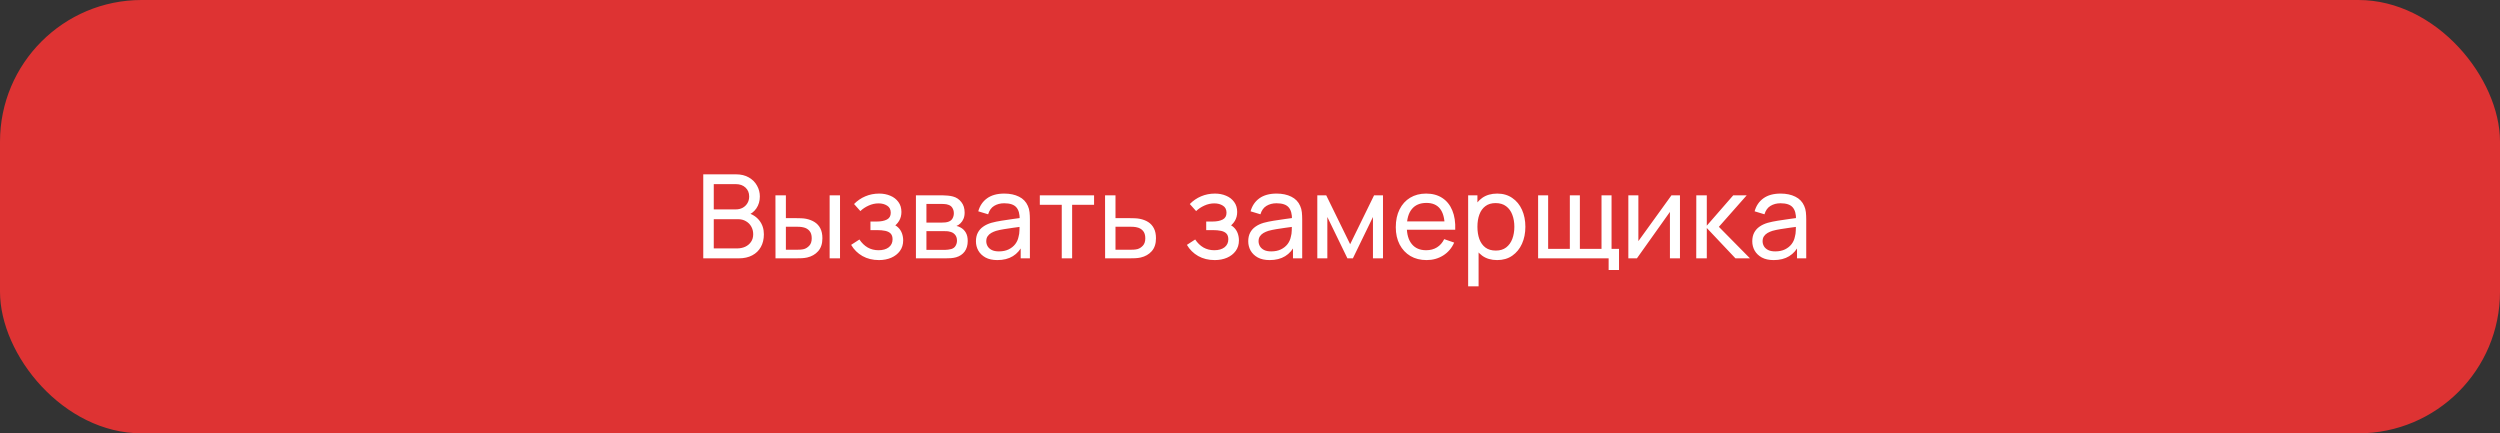
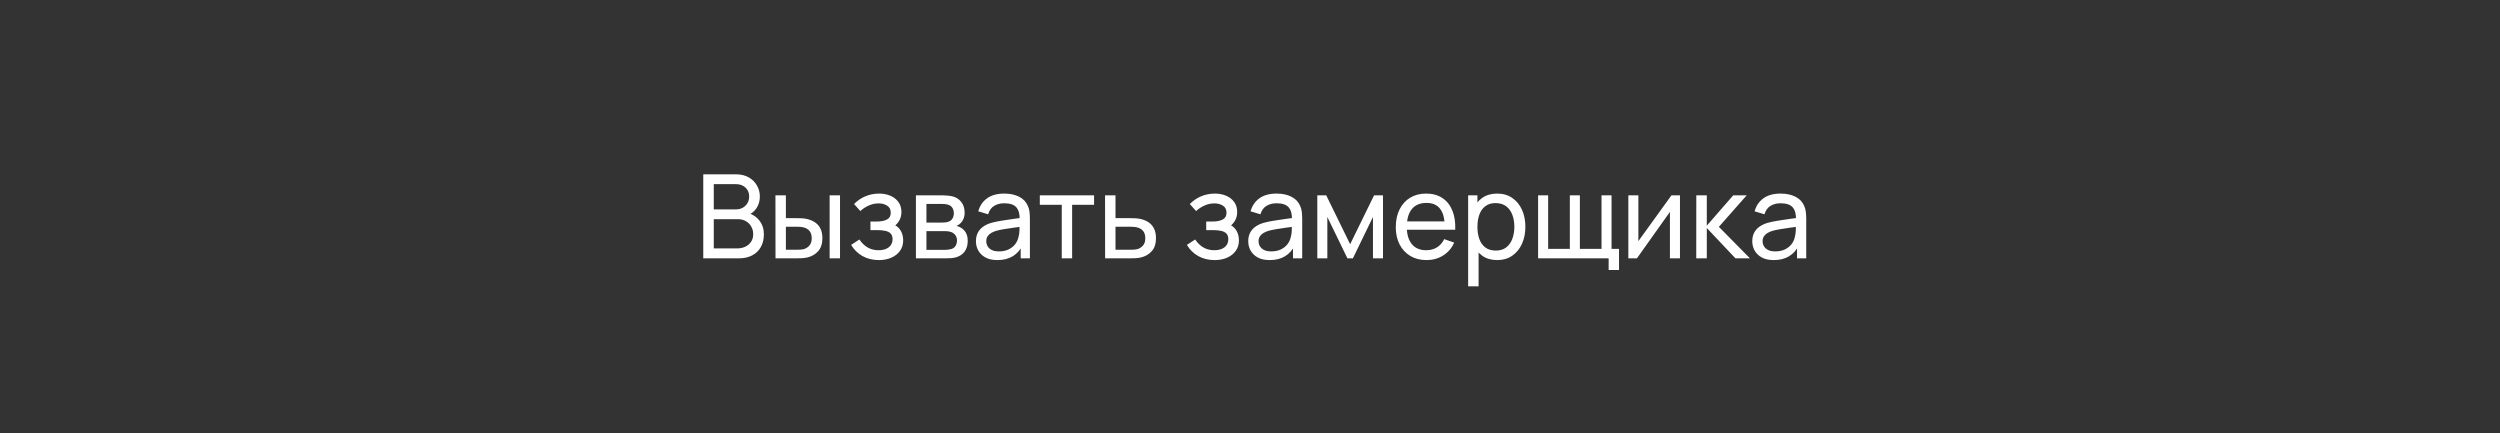
<svg xmlns="http://www.w3.org/2000/svg" width="300" height="52" viewBox="0 0 300 52" fill="none">
  <rect x="0" y="0" width="300" height="52" fill="#333333" stroke="none" />
-   <rect width="300" height="52" rx="17" fill="#DE3333" />
  <path d="M84.392 31V20.92H88.319C88.921 20.92 89.434 21.044 89.859 21.291C90.288 21.538 90.615 21.865 90.839 22.271C91.068 22.672 91.182 23.106 91.182 23.573C91.182 24.119 91.042 24.597 90.762 25.008C90.482 25.419 90.104 25.701 89.628 25.855L89.614 25.512C90.263 25.685 90.767 26.002 91.126 26.464C91.485 26.926 91.665 27.477 91.665 28.116C91.665 28.704 91.544 29.213 91.301 29.642C91.063 30.071 90.718 30.405 90.265 30.643C89.817 30.881 89.285 31 88.669 31H84.392ZM85.652 29.81H88.431C88.804 29.81 89.138 29.742 89.432 29.607C89.726 29.467 89.957 29.271 90.125 29.019C90.298 28.767 90.384 28.464 90.384 28.109C90.384 27.768 90.307 27.463 90.153 27.192C90.004 26.921 89.791 26.707 89.516 26.548C89.245 26.385 88.93 26.303 88.571 26.303H85.652V29.81ZM85.652 25.127H88.305C88.604 25.127 88.872 25.064 89.11 24.938C89.353 24.807 89.544 24.625 89.684 24.392C89.829 24.159 89.901 23.886 89.901 23.573C89.901 23.139 89.754 22.784 89.46 22.509C89.166 22.234 88.781 22.096 88.305 22.096H85.652V25.127ZM93.06 31L93.053 23.44H94.306V26.177H95.461C95.68 26.177 95.904 26.182 96.133 26.191C96.362 26.2 96.56 26.221 96.728 26.254C97.12 26.333 97.463 26.466 97.757 26.653C98.051 26.84 98.28 27.092 98.443 27.409C98.606 27.726 98.688 28.121 98.688 28.592C98.688 29.245 98.518 29.763 98.177 30.146C97.841 30.524 97.4 30.776 96.854 30.902C96.667 30.944 96.453 30.972 96.21 30.986C95.972 30.995 95.746 31 95.531 31H93.06ZM94.306 29.971H95.552C95.692 29.971 95.848 29.966 96.021 29.957C96.194 29.948 96.348 29.924 96.483 29.887C96.721 29.817 96.933 29.679 97.12 29.474C97.311 29.269 97.407 28.975 97.407 28.592C97.407 28.205 97.314 27.906 97.127 27.696C96.945 27.486 96.705 27.348 96.406 27.283C96.271 27.25 96.128 27.229 95.979 27.22C95.83 27.211 95.687 27.206 95.552 27.206H94.306V29.971ZM99.556 31V23.44H100.802V31H99.556ZM105.476 31.21C104.729 31.21 104.069 31.049 103.495 30.727C102.921 30.4 102.468 29.952 102.137 29.383L103.131 28.739C103.406 29.154 103.735 29.474 104.118 29.698C104.501 29.917 104.937 30.027 105.427 30.027C105.94 30.027 106.349 29.91 106.652 29.677C106.955 29.439 107.107 29.119 107.107 28.718C107.107 28.419 107.032 28.191 106.883 28.032C106.734 27.873 106.519 27.764 106.239 27.703C105.959 27.642 105.625 27.612 105.238 27.612H104.454V26.583H105.231C105.721 26.583 106.12 26.504 106.428 26.345C106.736 26.186 106.89 25.916 106.89 25.533C106.89 25.141 106.745 24.856 106.456 24.679C106.171 24.497 105.831 24.406 105.434 24.406C105.014 24.406 104.613 24.495 104.23 24.672C103.847 24.845 103.518 25.064 103.243 25.33L102.487 24.483C102.879 24.082 103.329 23.774 103.838 23.559C104.351 23.34 104.909 23.23 105.511 23.23C105.996 23.23 106.44 23.316 106.841 23.489C107.247 23.657 107.569 23.907 107.807 24.238C108.05 24.565 108.171 24.964 108.171 25.435C108.171 25.836 108.078 26.193 107.891 26.506C107.704 26.819 107.429 27.092 107.065 27.325L107.016 26.884C107.324 26.959 107.578 27.096 107.779 27.297C107.984 27.493 108.136 27.726 108.234 27.997C108.332 28.268 108.381 28.55 108.381 28.844C108.381 29.339 108.25 29.763 107.989 30.118C107.732 30.468 107.385 30.739 106.946 30.93C106.507 31.117 106.017 31.21 105.476 31.21ZM109.911 31V23.44H113.131C113.322 23.44 113.527 23.452 113.747 23.475C113.971 23.494 114.174 23.529 114.356 23.58C114.762 23.687 115.095 23.909 115.357 24.245C115.623 24.576 115.756 24.996 115.756 25.505C115.756 25.79 115.711 26.037 115.623 26.247C115.539 26.457 115.417 26.639 115.259 26.793C115.189 26.863 115.112 26.926 115.028 26.982C114.944 27.038 114.86 27.082 114.776 27.115C114.939 27.143 115.105 27.206 115.273 27.304C115.539 27.449 115.746 27.652 115.896 27.913C116.05 28.174 116.127 28.508 116.127 28.914C116.127 29.427 116.003 29.852 115.756 30.188C115.508 30.519 115.168 30.748 114.734 30.874C114.552 30.925 114.351 30.96 114.132 30.979C113.912 30.993 113.7 31 113.495 31H109.911ZM111.171 29.985H113.425C113.523 29.985 113.639 29.976 113.775 29.957C113.915 29.938 114.038 29.915 114.146 29.887C114.388 29.817 114.563 29.686 114.671 29.495C114.783 29.304 114.839 29.096 114.839 28.872C114.839 28.573 114.755 28.331 114.587 28.144C114.423 27.957 114.206 27.841 113.936 27.794C113.838 27.766 113.73 27.75 113.614 27.745C113.502 27.74 113.401 27.738 113.312 27.738H111.171V29.985ZM111.171 26.709H113.047C113.177 26.709 113.315 26.702 113.46 26.688C113.604 26.669 113.73 26.639 113.838 26.597C114.052 26.518 114.209 26.387 114.307 26.205C114.409 26.018 114.461 25.815 114.461 25.596C114.461 25.353 114.405 25.141 114.293 24.959C114.185 24.772 114.02 24.644 113.796 24.574C113.646 24.518 113.478 24.488 113.292 24.483C113.11 24.474 112.993 24.469 112.942 24.469H111.171V26.709ZM119.682 31.21C119.117 31.21 118.643 31.107 118.261 30.902C117.883 30.692 117.596 30.417 117.4 30.076C117.208 29.735 117.113 29.362 117.113 28.956C117.113 28.559 117.187 28.216 117.337 27.927C117.491 27.633 117.705 27.39 117.981 27.199C118.256 27.003 118.585 26.849 118.968 26.737C119.327 26.639 119.728 26.555 120.172 26.485C120.62 26.41 121.072 26.343 121.53 26.282C121.987 26.221 122.414 26.163 122.811 26.107L122.363 26.366C122.377 25.694 122.241 25.197 121.957 24.875C121.677 24.553 121.191 24.392 120.501 24.392C120.043 24.392 119.642 24.497 119.297 24.707C118.956 24.912 118.716 25.248 118.576 25.715L117.393 25.358C117.575 24.695 117.927 24.175 118.45 23.797C118.972 23.419 119.661 23.23 120.515 23.23C121.201 23.23 121.789 23.354 122.279 23.601C122.773 23.844 123.128 24.212 123.343 24.707C123.45 24.94 123.518 25.195 123.546 25.47C123.574 25.741 123.588 26.025 123.588 26.324V31H122.482V29.187L122.741 29.355C122.456 29.966 122.057 30.428 121.544 30.741C121.035 31.054 120.414 31.21 119.682 31.21ZM119.871 30.167C120.319 30.167 120.706 30.088 121.033 29.929C121.364 29.766 121.63 29.553 121.831 29.292C122.031 29.026 122.162 28.737 122.223 28.424C122.293 28.191 122.33 27.932 122.335 27.647C122.344 27.358 122.349 27.136 122.349 26.982L122.783 27.171C122.377 27.227 121.978 27.281 121.586 27.332C121.194 27.383 120.823 27.439 120.473 27.5C120.123 27.556 119.808 27.624 119.528 27.703C119.322 27.768 119.129 27.852 118.947 27.955C118.769 28.058 118.625 28.191 118.513 28.354C118.405 28.513 118.352 28.711 118.352 28.949C118.352 29.154 118.403 29.35 118.506 29.537C118.613 29.724 118.776 29.875 118.996 29.992C119.22 30.109 119.511 30.167 119.871 30.167ZM127.41 31V24.574H124.778V23.44H131.288V24.574H128.656V31H127.41ZM132.613 31L132.606 23.44H133.859V26.177H135.49C135.709 26.177 135.933 26.182 136.162 26.191C136.39 26.2 136.589 26.221 136.757 26.254C137.149 26.329 137.492 26.459 137.786 26.646C138.08 26.833 138.308 27.087 138.472 27.409C138.635 27.726 138.717 28.121 138.717 28.592C138.717 29.245 138.546 29.763 138.206 30.146C137.87 30.524 137.429 30.776 136.883 30.902C136.696 30.944 136.481 30.972 136.239 30.986C136.001 30.995 135.774 31 135.56 31H132.613ZM133.859 29.971H135.581C135.721 29.971 135.877 29.966 136.05 29.957C136.222 29.948 136.376 29.924 136.512 29.887C136.75 29.817 136.962 29.679 137.149 29.474C137.34 29.269 137.436 28.975 137.436 28.592C137.436 28.205 137.342 27.906 137.156 27.696C136.974 27.486 136.733 27.348 136.435 27.283C136.299 27.25 136.157 27.229 136.008 27.22C135.858 27.211 135.716 27.206 135.581 27.206H133.859V29.971ZM145.767 31.21C145.02 31.21 144.36 31.049 143.786 30.727C143.212 30.4 142.759 29.952 142.428 29.383L143.422 28.739C143.697 29.154 144.026 29.474 144.409 29.698C144.792 29.917 145.228 30.027 145.718 30.027C146.231 30.027 146.64 29.91 146.943 29.677C147.246 29.439 147.398 29.119 147.398 28.718C147.398 28.419 147.323 28.191 147.174 28.032C147.025 27.873 146.81 27.764 146.53 27.703C146.25 27.642 145.916 27.612 145.529 27.612H144.745V26.583H145.522C146.012 26.583 146.411 26.504 146.719 26.345C147.027 26.186 147.181 25.916 147.181 25.533C147.181 25.141 147.036 24.856 146.747 24.679C146.462 24.497 146.122 24.406 145.725 24.406C145.305 24.406 144.904 24.495 144.521 24.672C144.138 24.845 143.809 25.064 143.534 25.33L142.778 24.483C143.17 24.082 143.62 23.774 144.129 23.559C144.642 23.34 145.2 23.23 145.802 23.23C146.287 23.23 146.731 23.316 147.132 23.489C147.538 23.657 147.86 23.907 148.098 24.238C148.341 24.565 148.462 24.964 148.462 25.435C148.462 25.836 148.369 26.193 148.182 26.506C147.995 26.819 147.72 27.092 147.356 27.325L147.307 26.884C147.615 26.959 147.869 27.096 148.07 27.297C148.275 27.493 148.427 27.726 148.525 27.997C148.623 28.268 148.672 28.55 148.672 28.844C148.672 29.339 148.541 29.763 148.28 30.118C148.023 30.468 147.676 30.739 147.237 30.93C146.798 31.117 146.308 31.21 145.767 31.21ZM152.358 31.21C151.793 31.21 151.319 31.107 150.937 30.902C150.559 30.692 150.272 30.417 150.076 30.076C149.884 29.735 149.789 29.362 149.789 28.956C149.789 28.559 149.863 28.216 150.013 27.927C150.167 27.633 150.381 27.39 150.657 27.199C150.932 27.003 151.261 26.849 151.644 26.737C152.003 26.639 152.404 26.555 152.848 26.485C153.296 26.41 153.748 26.343 154.206 26.282C154.663 26.221 155.09 26.163 155.487 26.107L155.039 26.366C155.053 25.694 154.917 25.197 154.633 24.875C154.353 24.553 153.867 24.392 153.177 24.392C152.719 24.392 152.318 24.497 151.973 24.707C151.632 24.912 151.392 25.248 151.252 25.715L150.069 25.358C150.251 24.695 150.603 24.175 151.126 23.797C151.648 23.419 152.337 23.23 153.191 23.23C153.877 23.23 154.465 23.354 154.955 23.601C155.449 23.844 155.804 24.212 156.019 24.707C156.126 24.94 156.194 25.195 156.222 25.47C156.25 25.741 156.264 26.025 156.264 26.324V31H155.158V29.187L155.417 29.355C155.132 29.966 154.733 30.428 154.22 30.741C153.711 31.054 153.09 31.21 152.358 31.21ZM152.547 30.167C152.995 30.167 153.382 30.088 153.709 29.929C154.04 29.766 154.306 29.553 154.507 29.292C154.707 29.026 154.838 28.737 154.899 28.424C154.969 28.191 155.006 27.932 155.011 27.647C155.02 27.358 155.025 27.136 155.025 26.982L155.459 27.171C155.053 27.227 154.654 27.281 154.262 27.332C153.87 27.383 153.499 27.439 153.149 27.5C152.799 27.556 152.484 27.624 152.204 27.703C151.998 27.768 151.805 27.852 151.623 27.955C151.445 28.058 151.301 28.191 151.189 28.354C151.081 28.513 151.028 28.711 151.028 28.949C151.028 29.154 151.079 29.35 151.182 29.537C151.289 29.724 151.452 29.875 151.672 29.992C151.896 30.109 152.187 30.167 152.547 30.167ZM158.077 31V23.44H159.148L162.018 29.306L164.888 23.44H165.959V31H164.755V26.037L162.347 31H161.689L159.281 26.037V31H158.077ZM171.19 31.21C170.448 31.21 169.799 31.047 169.244 30.72C168.693 30.389 168.264 29.929 167.956 29.341C167.648 28.748 167.494 28.058 167.494 27.269C167.494 26.443 167.645 25.729 167.949 25.127C168.252 24.52 168.674 24.054 169.216 23.727C169.762 23.396 170.401 23.23 171.134 23.23C171.894 23.23 172.541 23.405 173.073 23.755C173.609 24.105 174.011 24.604 174.277 25.253C174.547 25.902 174.664 26.674 174.627 27.57H173.367V27.122C173.353 26.193 173.164 25.5 172.8 25.043C172.436 24.581 171.894 24.35 171.176 24.35C170.406 24.35 169.82 24.597 169.419 25.092C169.017 25.587 168.817 26.296 168.817 27.22C168.817 28.111 169.017 28.802 169.419 29.292C169.82 29.782 170.392 30.027 171.134 30.027C171.633 30.027 172.067 29.913 172.436 29.684C172.804 29.455 173.094 29.126 173.304 28.697L174.501 29.11C174.207 29.777 173.763 30.295 173.171 30.664C172.583 31.028 171.922 31.21 171.19 31.21ZM168.397 27.57V26.569H173.983V27.57H168.397ZM179.657 31.21C178.948 31.21 178.35 31.035 177.865 30.685C177.38 30.33 177.011 29.852 176.759 29.25C176.512 28.643 176.388 27.964 176.388 27.213C176.388 26.452 176.512 25.771 176.759 25.169C177.011 24.567 177.38 24.093 177.865 23.748C178.355 23.403 178.955 23.23 179.664 23.23C180.364 23.23 180.966 23.405 181.47 23.755C181.979 24.1 182.368 24.574 182.639 25.176C182.91 25.778 183.045 26.457 183.045 27.213C183.045 27.969 182.91 28.648 182.639 29.25C182.368 29.852 181.979 30.33 181.47 30.685C180.966 31.035 180.362 31.21 179.657 31.21ZM176.178 34.36V23.44H177.291V29.005H177.431V34.36H176.178ZM179.503 30.069C180.002 30.069 180.415 29.943 180.742 29.691C181.069 29.439 181.314 29.098 181.477 28.669C181.64 28.235 181.722 27.75 181.722 27.213C181.722 26.681 181.64 26.2 181.477 25.771C181.318 25.342 181.071 25.001 180.735 24.749C180.404 24.497 179.981 24.371 179.468 24.371C178.978 24.371 178.572 24.492 178.25 24.735C177.928 24.973 177.688 25.307 177.529 25.736C177.37 26.161 177.291 26.653 177.291 27.213C177.291 27.764 177.368 28.256 177.522 28.69C177.681 29.119 177.923 29.458 178.25 29.705C178.577 29.948 178.994 30.069 179.503 30.069ZM193.036 32.4V31H184.573V23.44H185.777V29.866H188.381V23.44H189.585V29.866H192.182V23.44H193.386V29.866H194.282V32.4H193.036ZM201.596 23.44V31H200.392V25.428L196.43 31H195.401V23.44H196.605V28.935L200.574 23.44H201.596ZM203.549 31L203.556 23.44H204.816V27.08L207.987 23.44H209.604L206.265 27.22L209.996 31H208.253L204.816 27.36V31H203.549ZM212.842 31.21C212.277 31.21 211.804 31.107 211.421 30.902C211.043 30.692 210.756 30.417 210.56 30.076C210.369 29.735 210.273 29.362 210.273 28.956C210.273 28.559 210.348 28.216 210.497 27.927C210.651 27.633 210.866 27.39 211.141 27.199C211.416 27.003 211.745 26.849 212.128 26.737C212.487 26.639 212.889 26.555 213.332 26.485C213.78 26.41 214.233 26.343 214.69 26.282C215.147 26.221 215.574 26.163 215.971 26.107L215.523 26.366C215.537 25.694 215.402 25.197 215.117 24.875C214.837 24.553 214.352 24.392 213.661 24.392C213.204 24.392 212.802 24.497 212.457 24.707C212.116 24.912 211.876 25.248 211.736 25.715L210.553 25.358C210.735 24.695 211.087 24.175 211.61 23.797C212.133 23.419 212.821 23.23 213.675 23.23C214.361 23.23 214.949 23.354 215.439 23.601C215.934 23.844 216.288 24.212 216.503 24.707C216.61 24.94 216.678 25.195 216.706 25.47C216.734 25.741 216.748 26.025 216.748 26.324V31H215.642V29.187L215.901 29.355C215.616 29.966 215.217 30.428 214.704 30.741C214.195 31.054 213.575 31.21 212.842 31.21ZM213.031 30.167C213.479 30.167 213.866 30.088 214.193 29.929C214.524 29.766 214.79 29.553 214.991 29.292C215.192 29.026 215.322 28.737 215.383 28.424C215.453 28.191 215.49 27.932 215.495 27.647C215.504 27.358 215.509 27.136 215.509 26.982L215.943 27.171C215.537 27.227 215.138 27.281 214.746 27.332C214.354 27.383 213.983 27.439 213.633 27.5C213.283 27.556 212.968 27.624 212.688 27.703C212.483 27.768 212.289 27.852 212.107 27.955C211.93 28.058 211.785 28.191 211.673 28.354C211.566 28.513 211.512 28.711 211.512 28.949C211.512 29.154 211.563 29.35 211.666 29.537C211.773 29.724 211.937 29.875 212.156 29.992C212.38 30.109 212.672 30.167 213.031 30.167Z" fill="white" />
</svg>